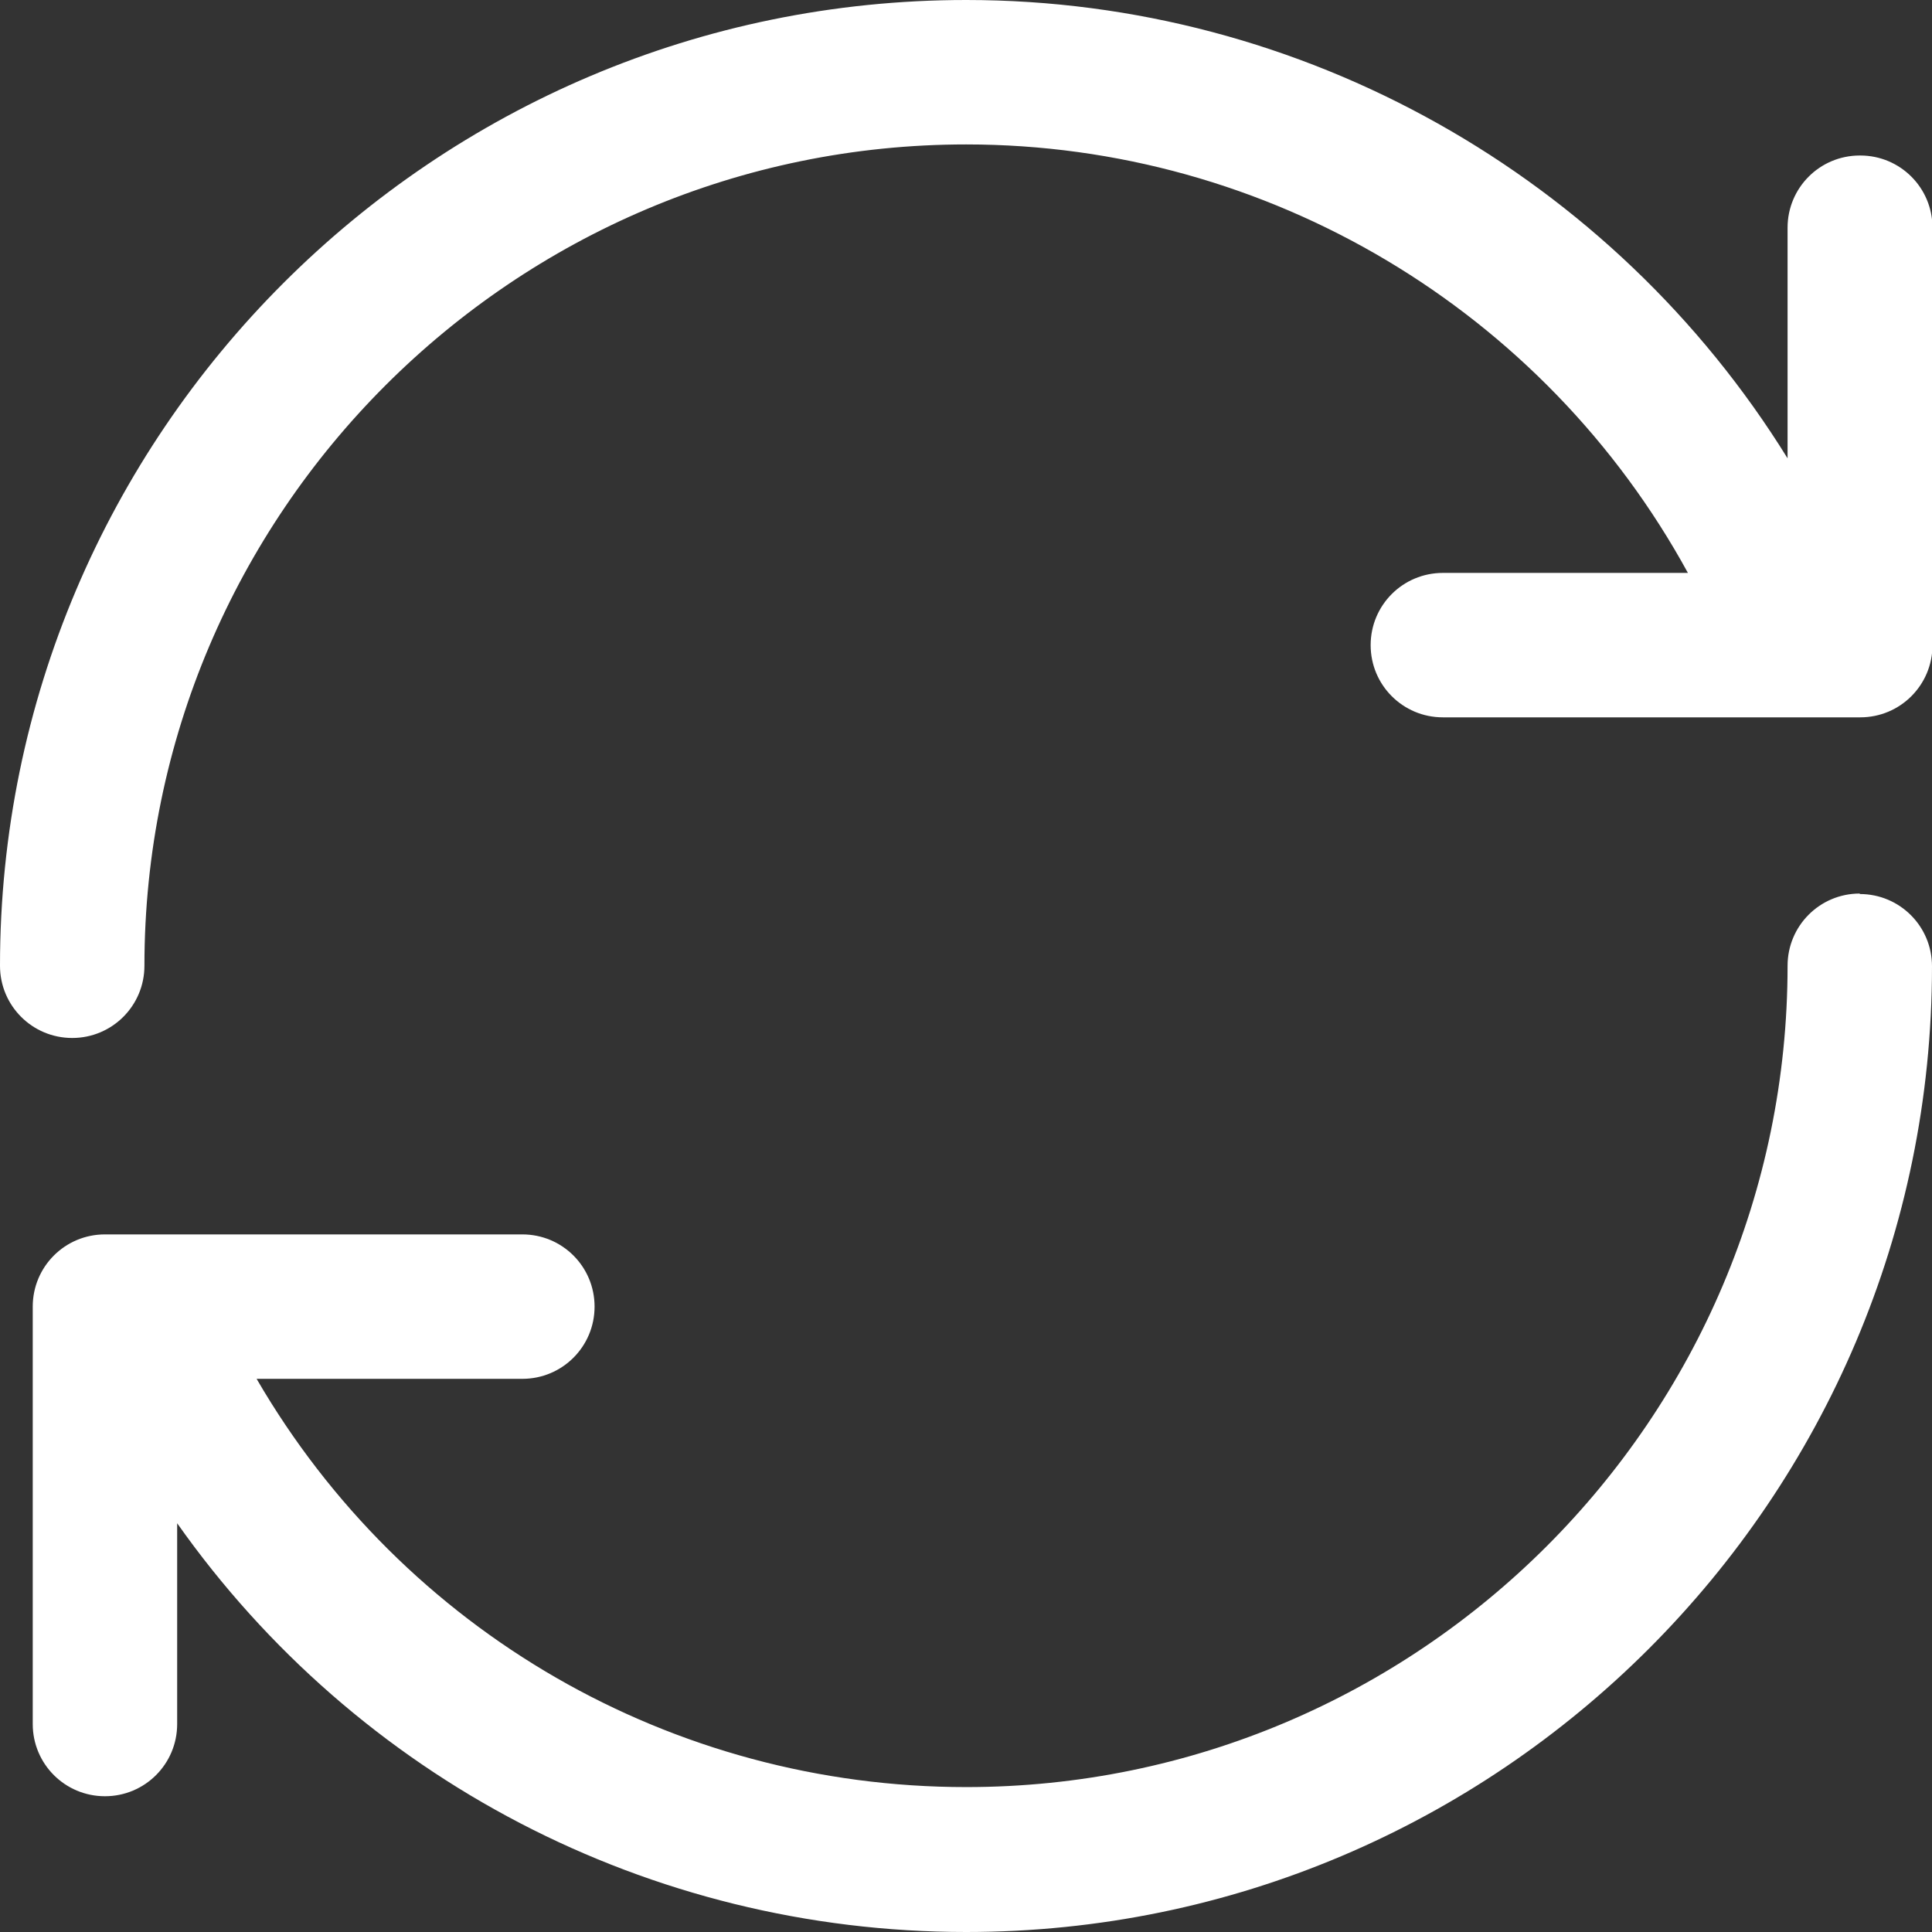
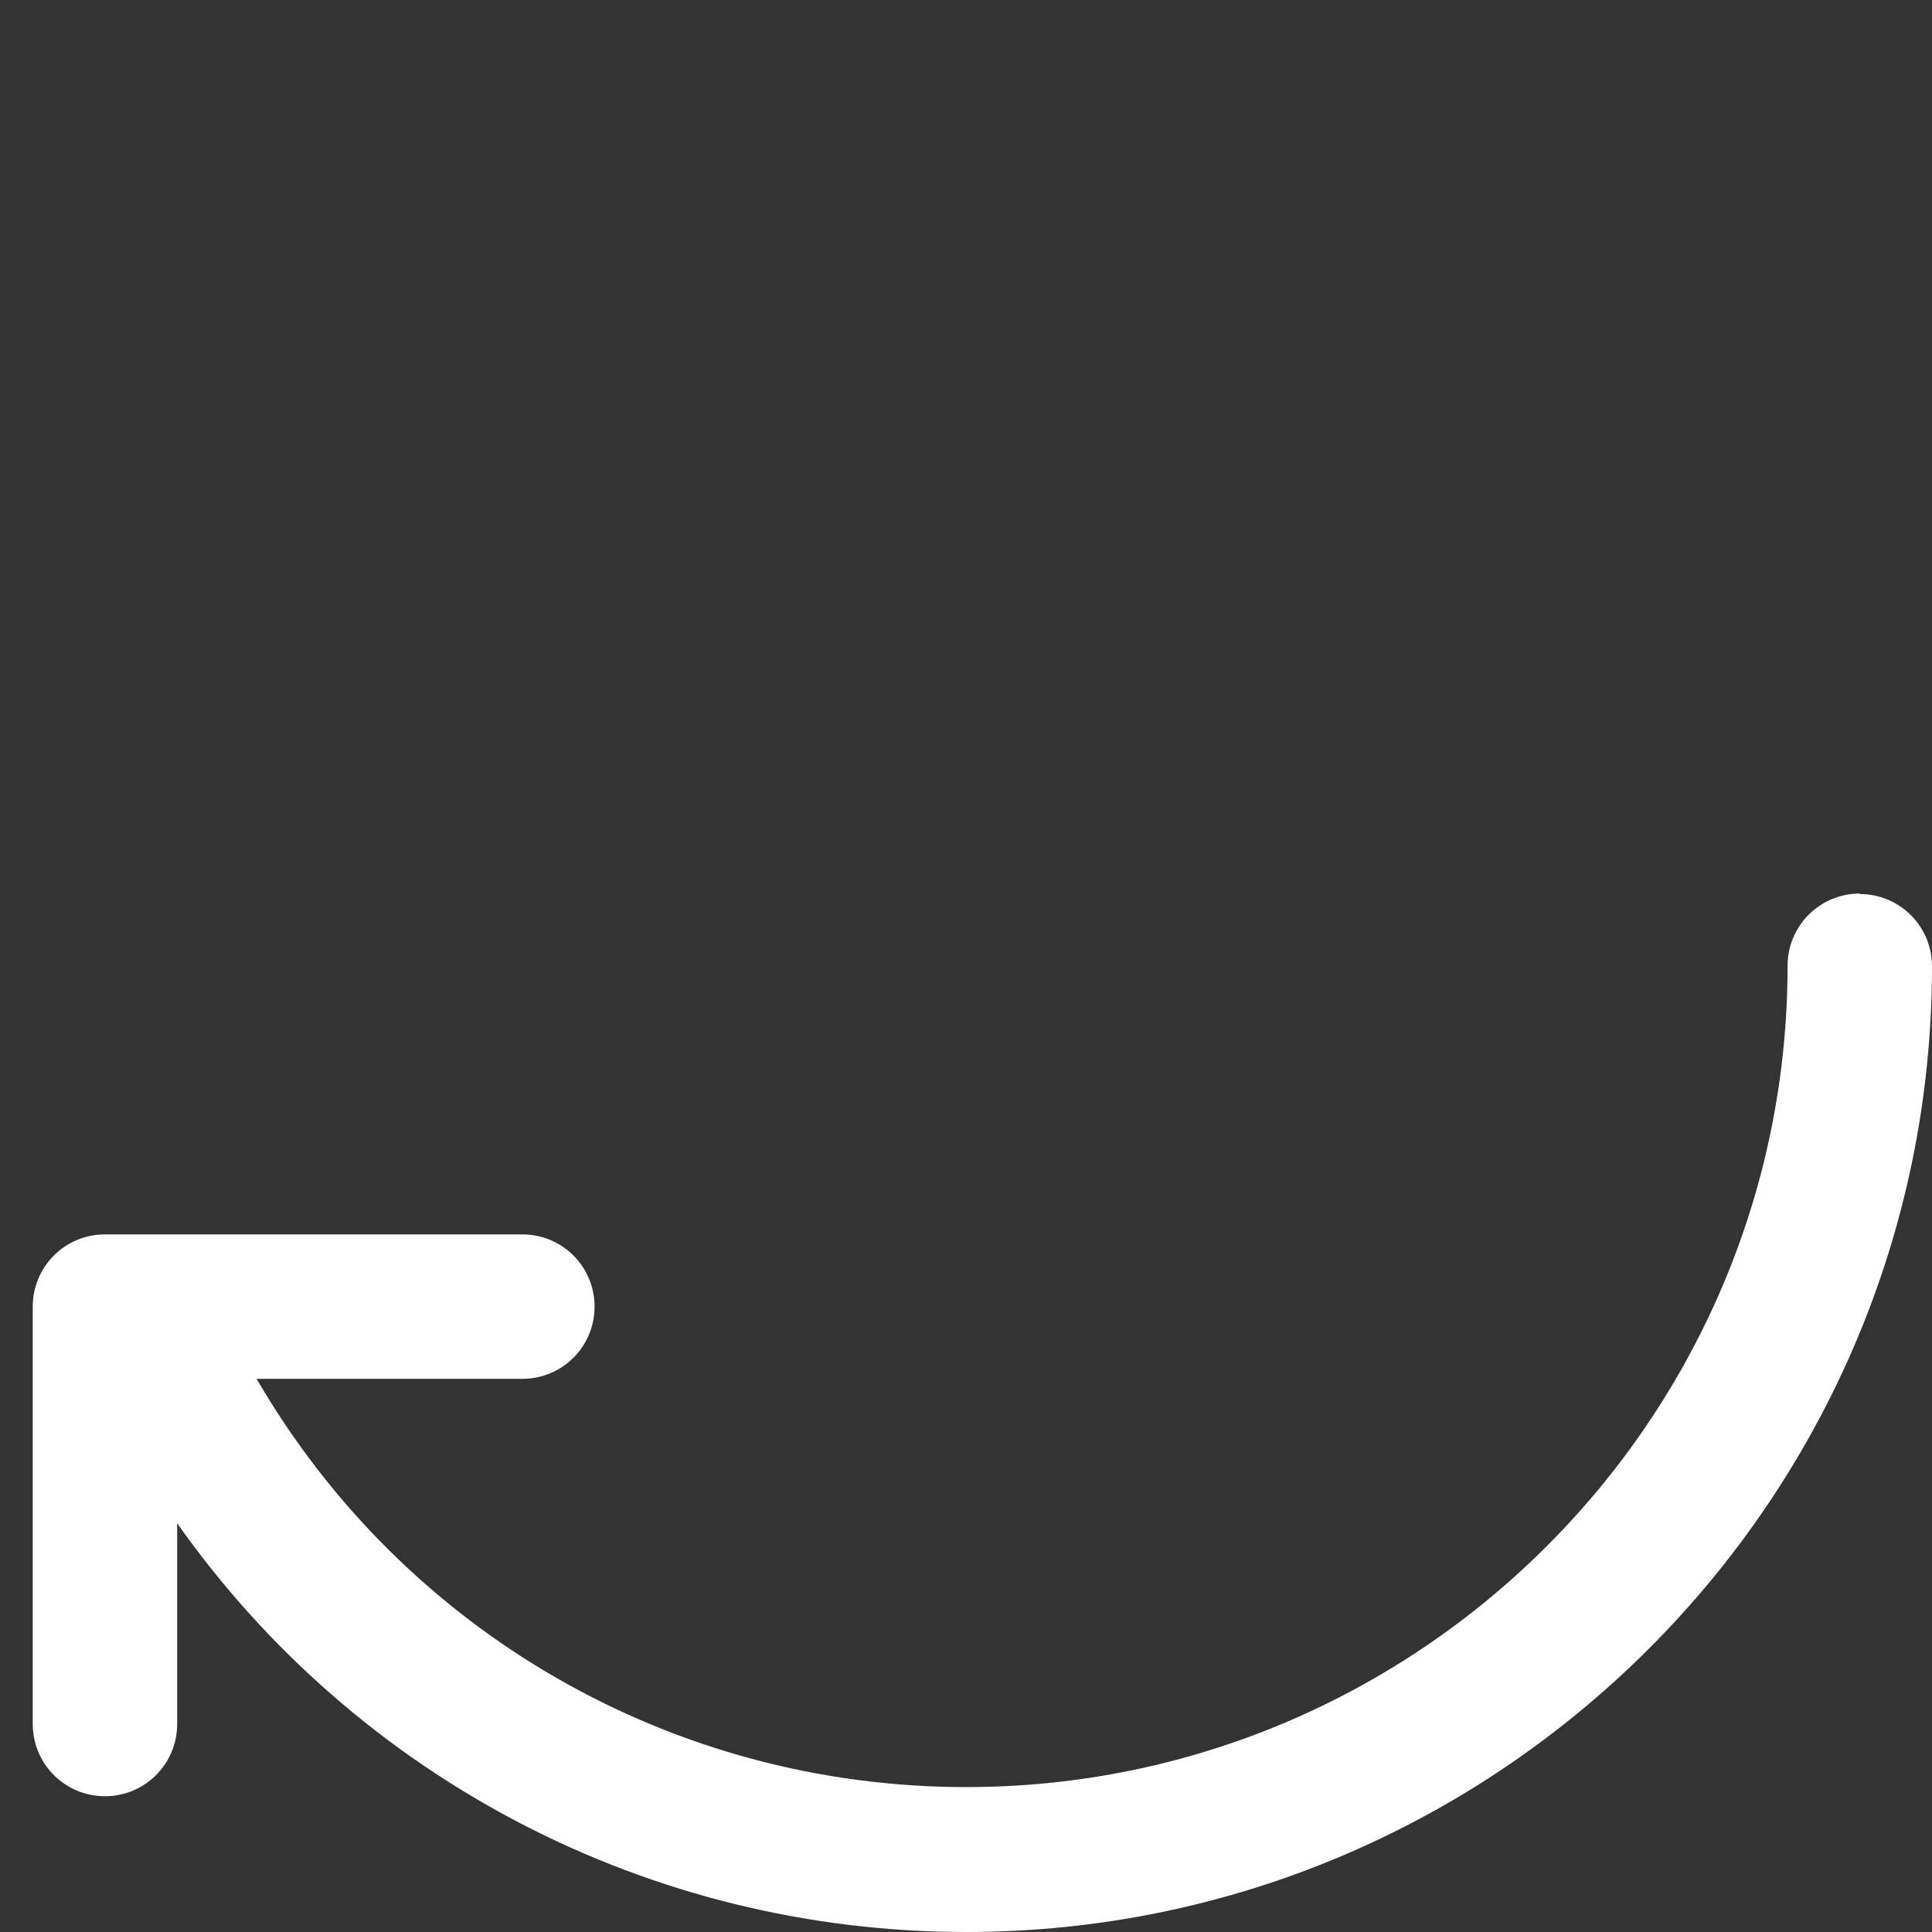
<svg xmlns="http://www.w3.org/2000/svg" id="Layer_2" data-name="Layer 2" viewBox="0 0 40.13 40.13">
  <rect x="0" y="0" width="40.13" height="40.13" fill="#333333" stroke="none" />
  <defs>
    <style>
		.cls-1 {
		stroke-width: 0px;
		fill:#fff
		}
	</style>
  </defs>
  <g id="Layer_1-2" data-name="Layer 1">
    <g>
      <path class="cls-1" d="m38.63,18.56c-.83,0-1.5.67-1.5,1.5,0,9.41-7.66,17.06-17.06,17.06-6.11,0-11.69-3.23-14.74-8.48h5.52c.83,0,1.5-.67,1.5-1.5s-.67-1.5-1.5-1.5H2.18c-.83,0-1.5.67-1.5,1.5v8.67c0,.83.67,1.5,1.5,1.5s1.5-.67,1.5-1.5v-4.17c3.73,5.29,9.8,8.49,16.39,8.49,11.06,0,20.06-9,20.06-20.06,0-.83-.67-1.5-1.5-1.5Z" />
-       <path class="cls-1" d="m38.63,3.23c-.83,0-1.5.67-1.5,1.5v4.79C33.51,3.67,27.07,0,20.07,0,9,0,0,9,0,20.06c0,.83.67,1.5,1.5,1.5s1.5-.67,1.5-1.5C3,10.66,10.66,3,20.07,3c6.27,0,12.01,3.45,14.99,8.9h-5.09c-.83,0-1.5.67-1.5,1.5s.67,1.5,1.5,1.5h8.67c.83,0,1.5-.67,1.5-1.5V4.73c0-.83-.67-1.5-1.5-1.5Z" />
    </g>
  </g>
</svg>